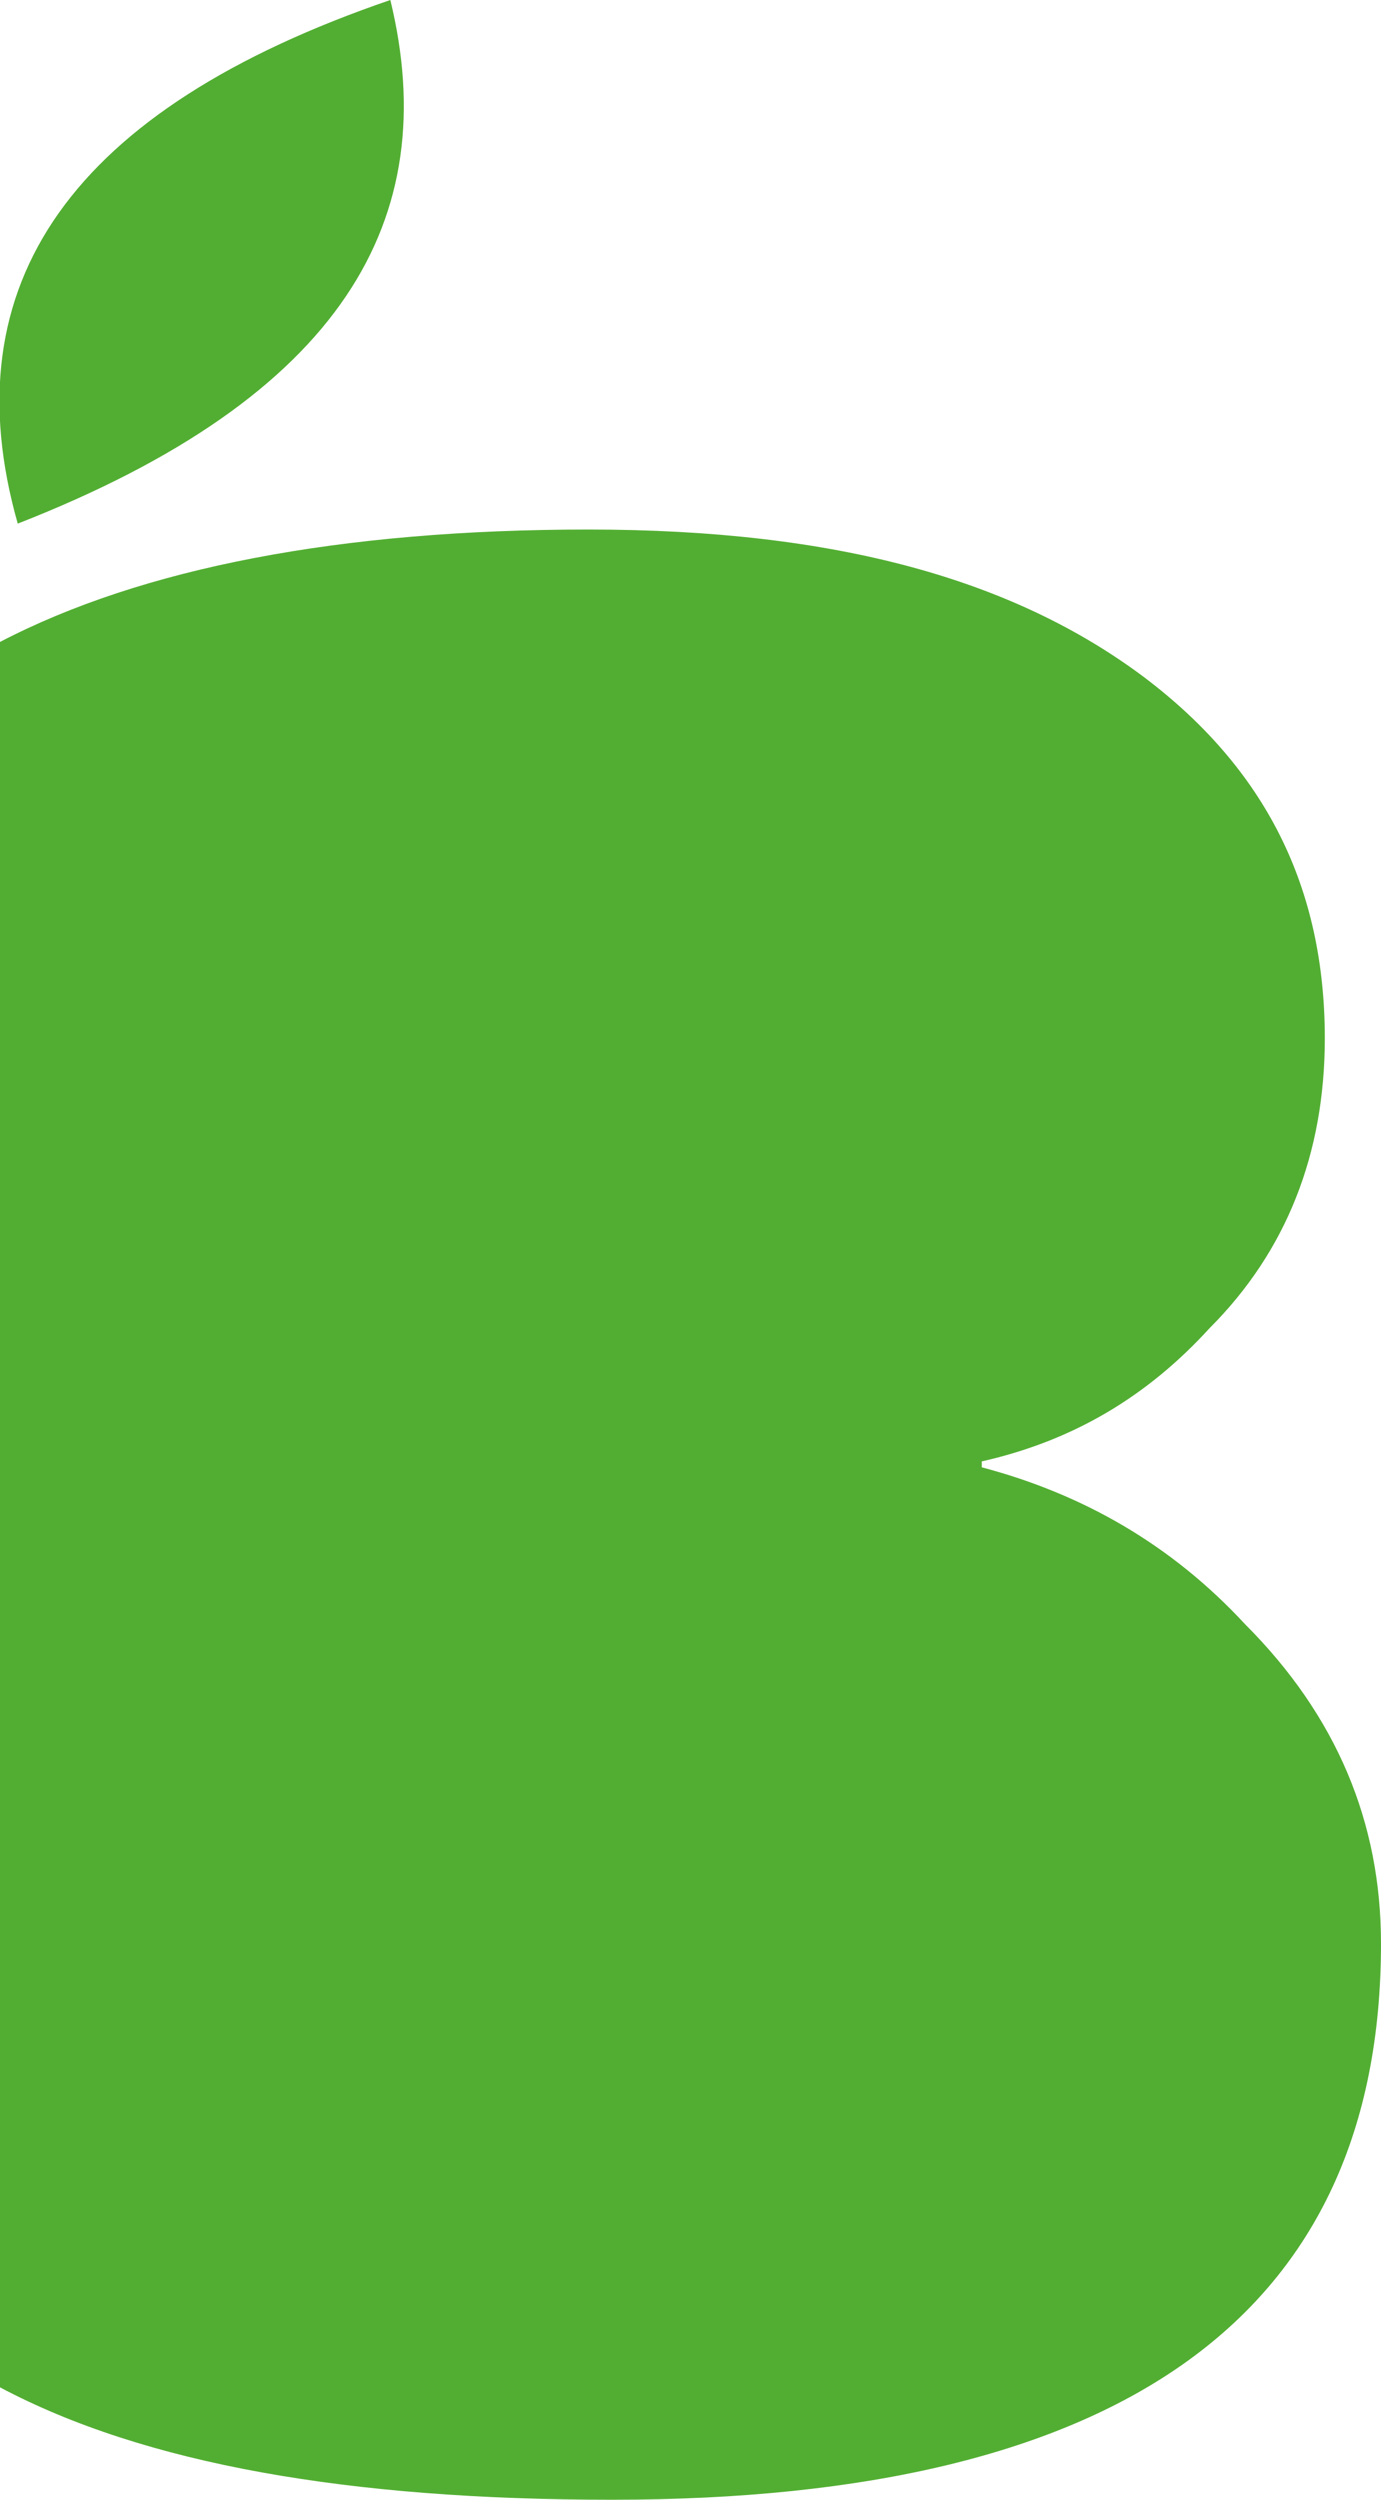
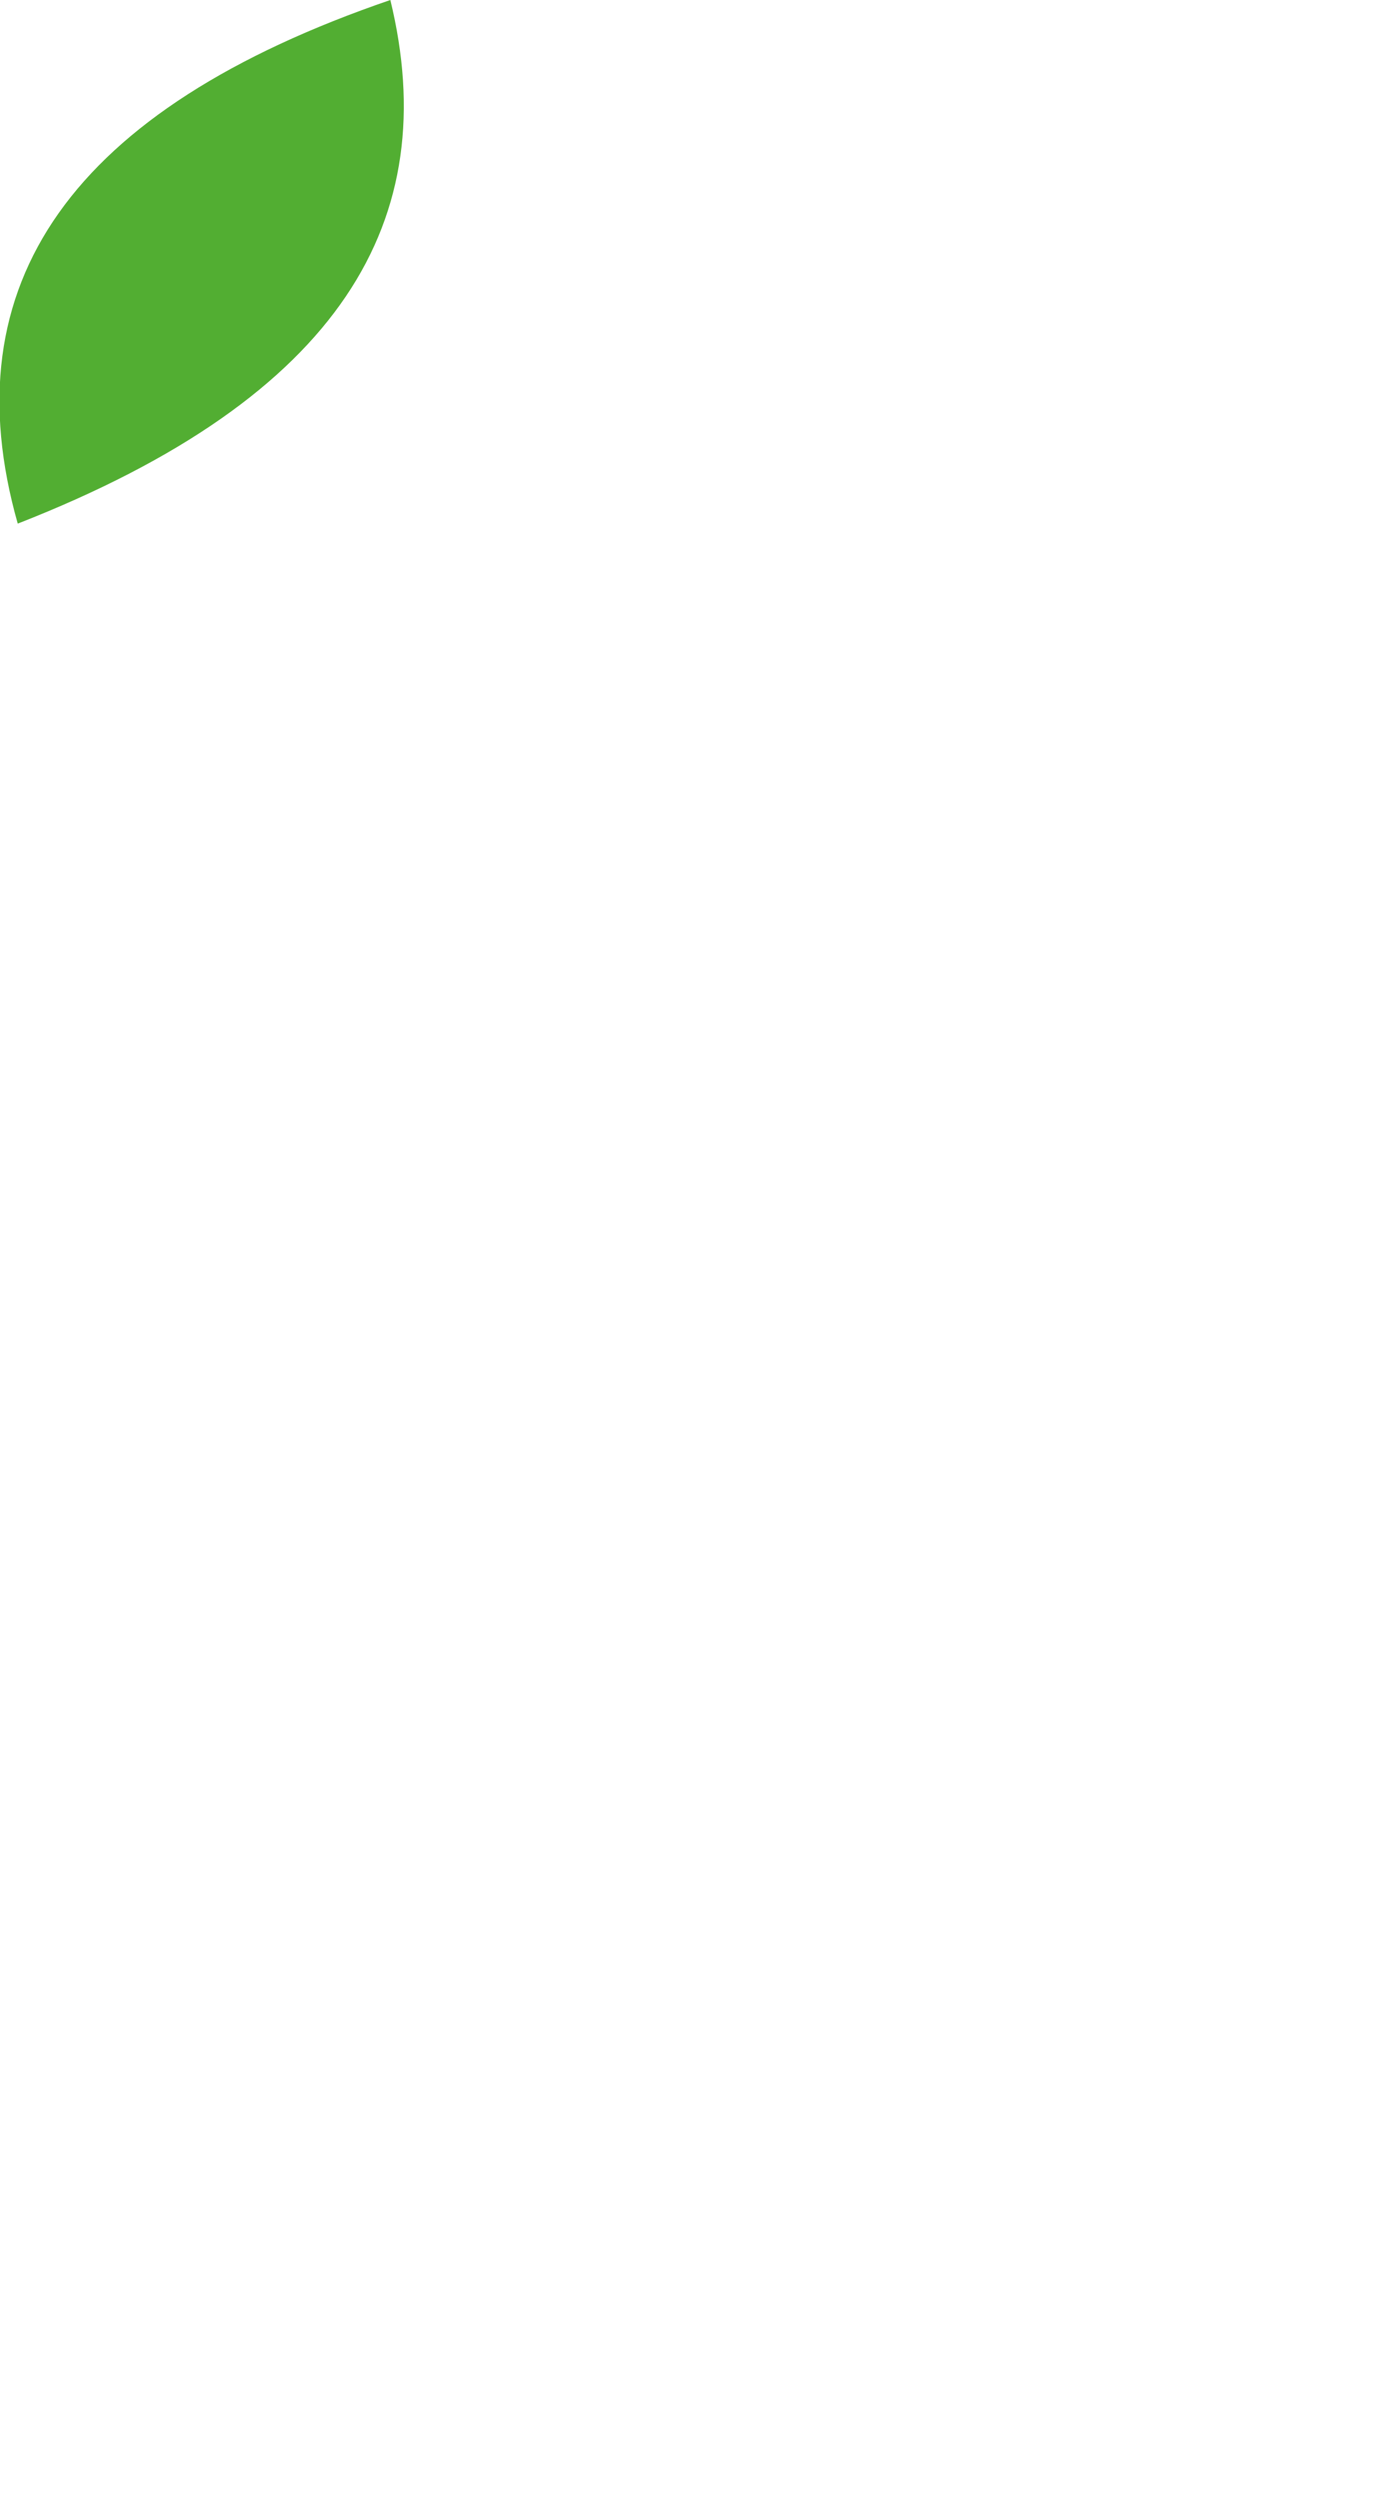
<svg xmlns="http://www.w3.org/2000/svg" id="Layer_2_00000160912335464356388040000001282098508610463619_" x="0px" y="0px" viewBox="0 0 46.7 84.5" style="enable-background:new 0 0 46.7 84.5;" xml:space="preserve">
  <style type="text/css">	.st0{fill:#52AE32;}	.st1{fill-rule:evenodd;clip-rule:evenodd;fill:#52AE32;}</style>
  <g id="Layer_2-2">
    <g id="Layer_1-2">
      <g>
-         <path class="st0" d="M46.7,65.7c0,12.5-8.7,18.8-26,18.8c-8.9,0-15.8-1.2-20.7-3.8v-59c4.8-2.5,11.5-3.8,19.9-3.8     s14.4,1.7,18.8,5c4.1,3.1,6.1,7.1,6.1,12.2c0,3.9-1.3,7.2-3.9,9.8c-2.1,2.3-4.6,3.8-7.7,4.5v0.2c3.4,0.9,6.4,2.6,8.9,5.3     C45.2,58,46.7,61.6,46.7,65.7L46.7,65.7L46.7,65.7z" />
        <path class="st1" d="M13.2,0C2.4,3.7-1.7,9.6,0.6,17.7C11.6,13.4,15,7.4,13.2,0" />
      </g>
    </g>
  </g>
</svg>